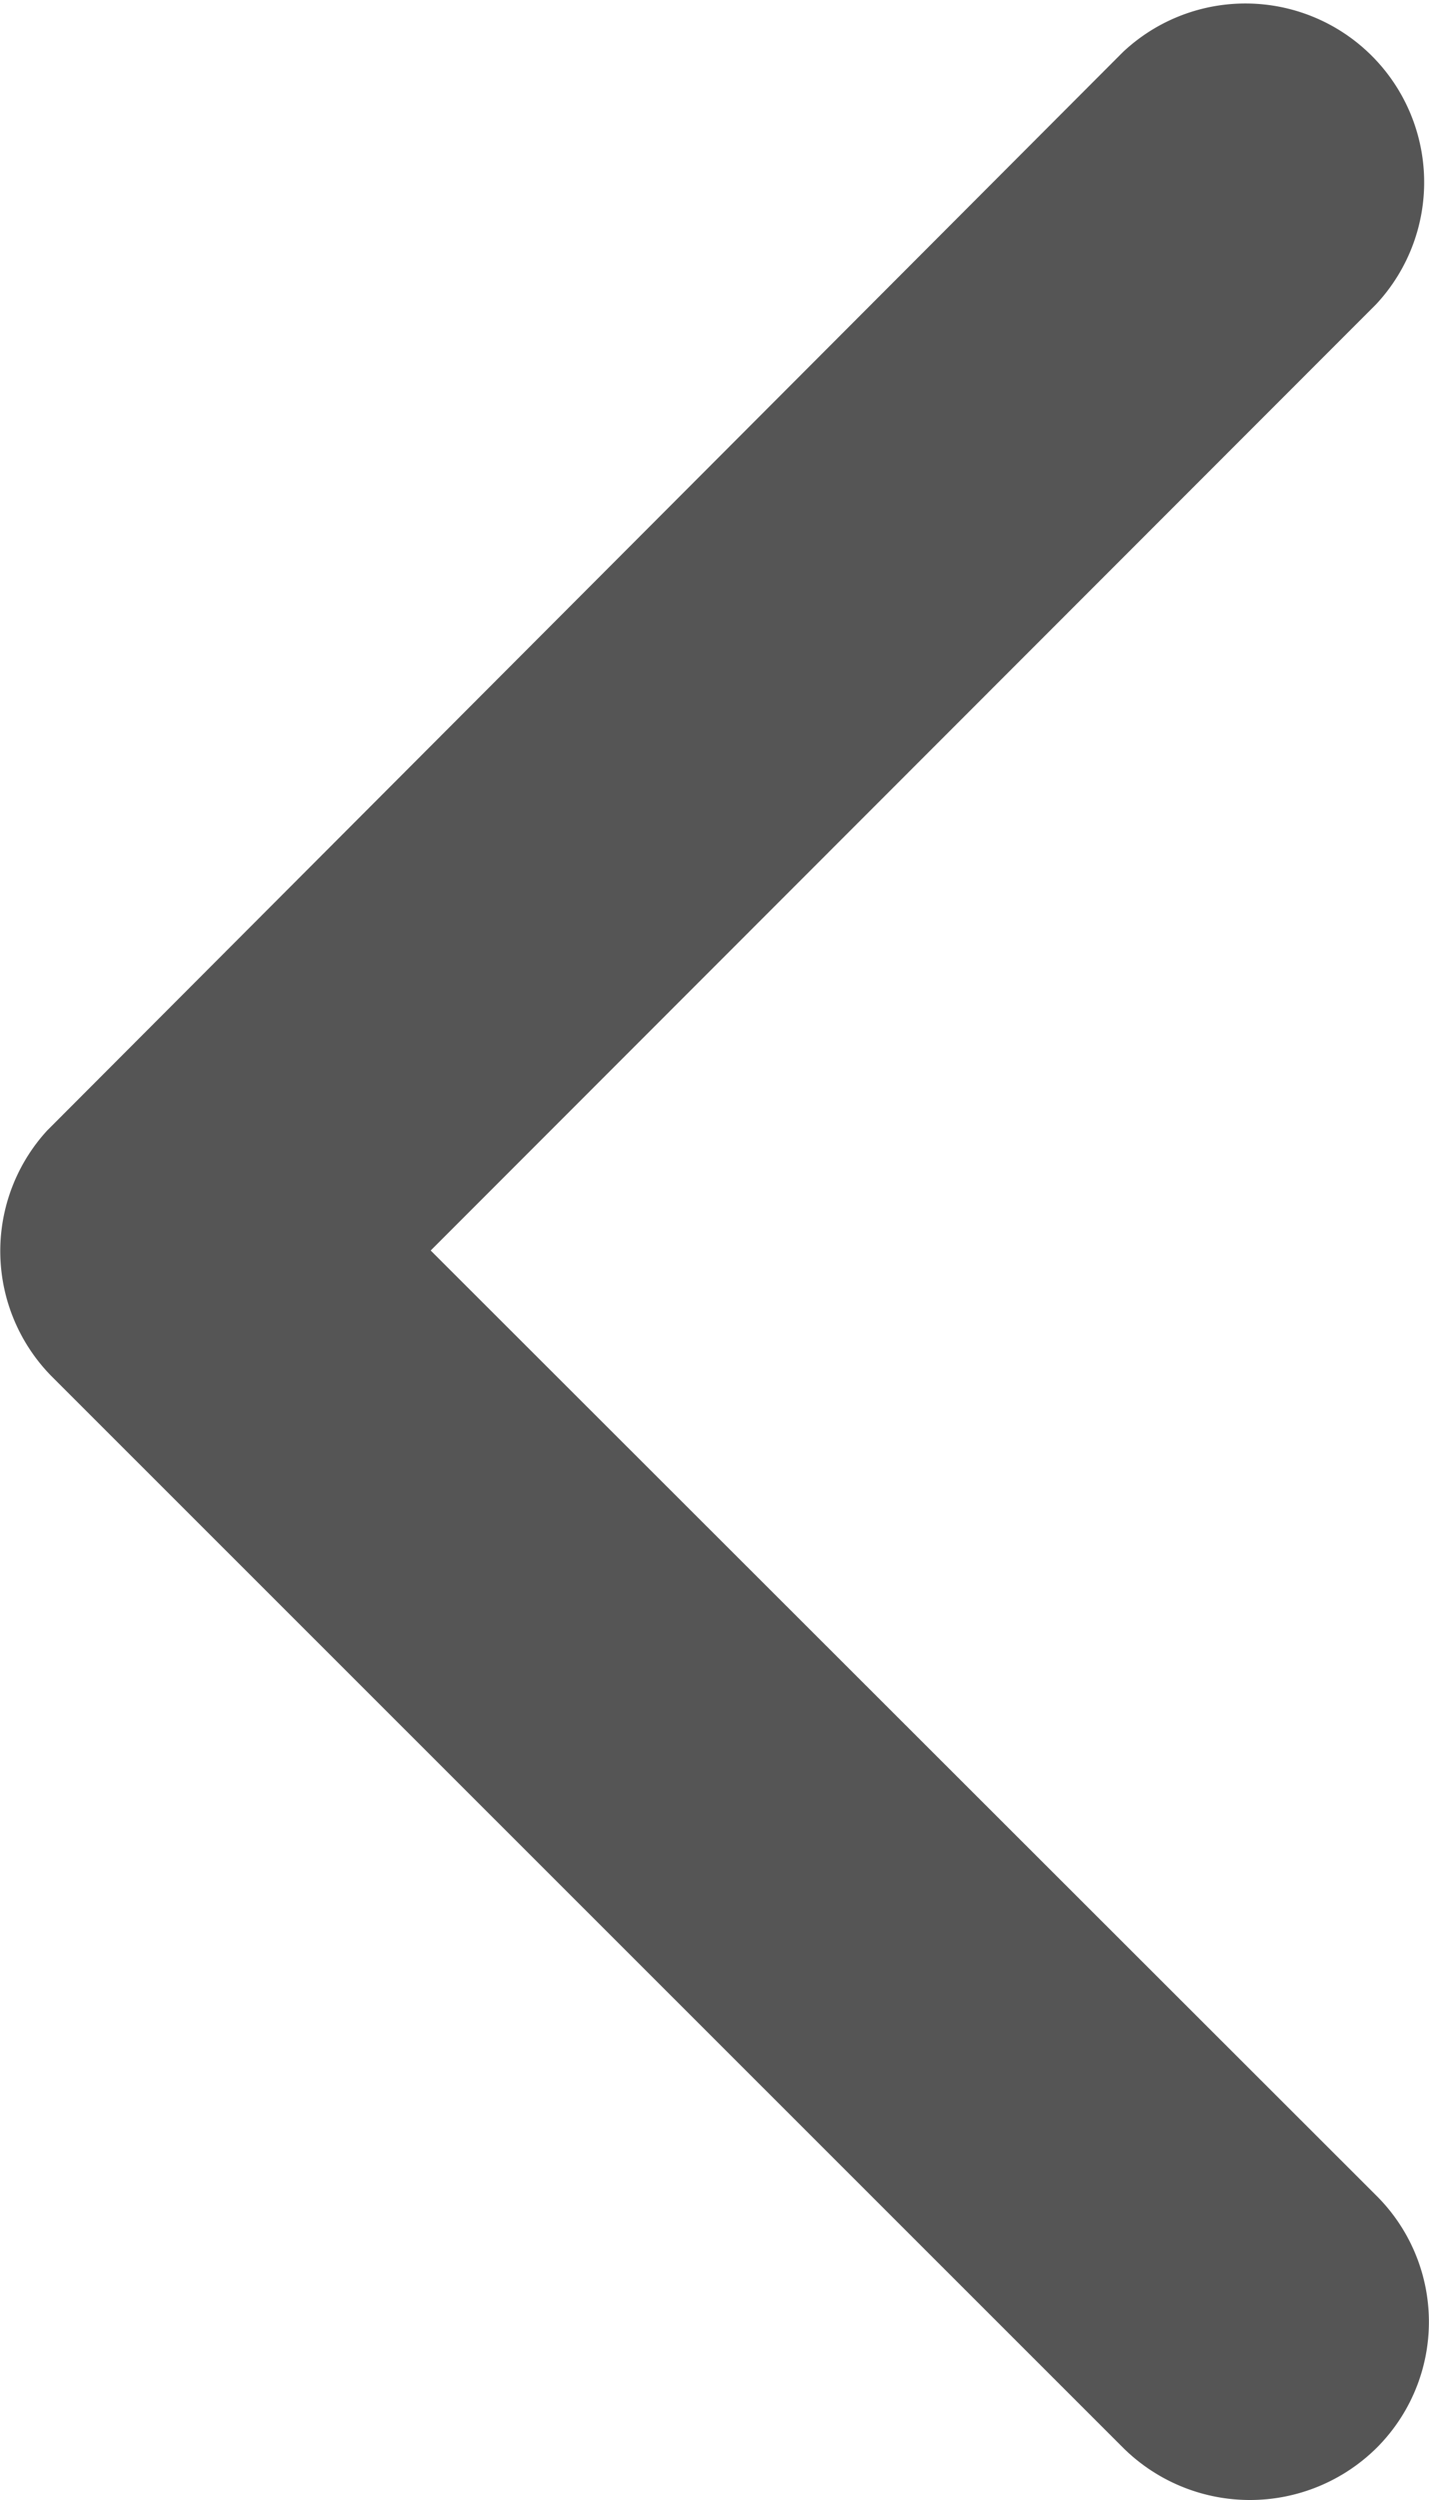
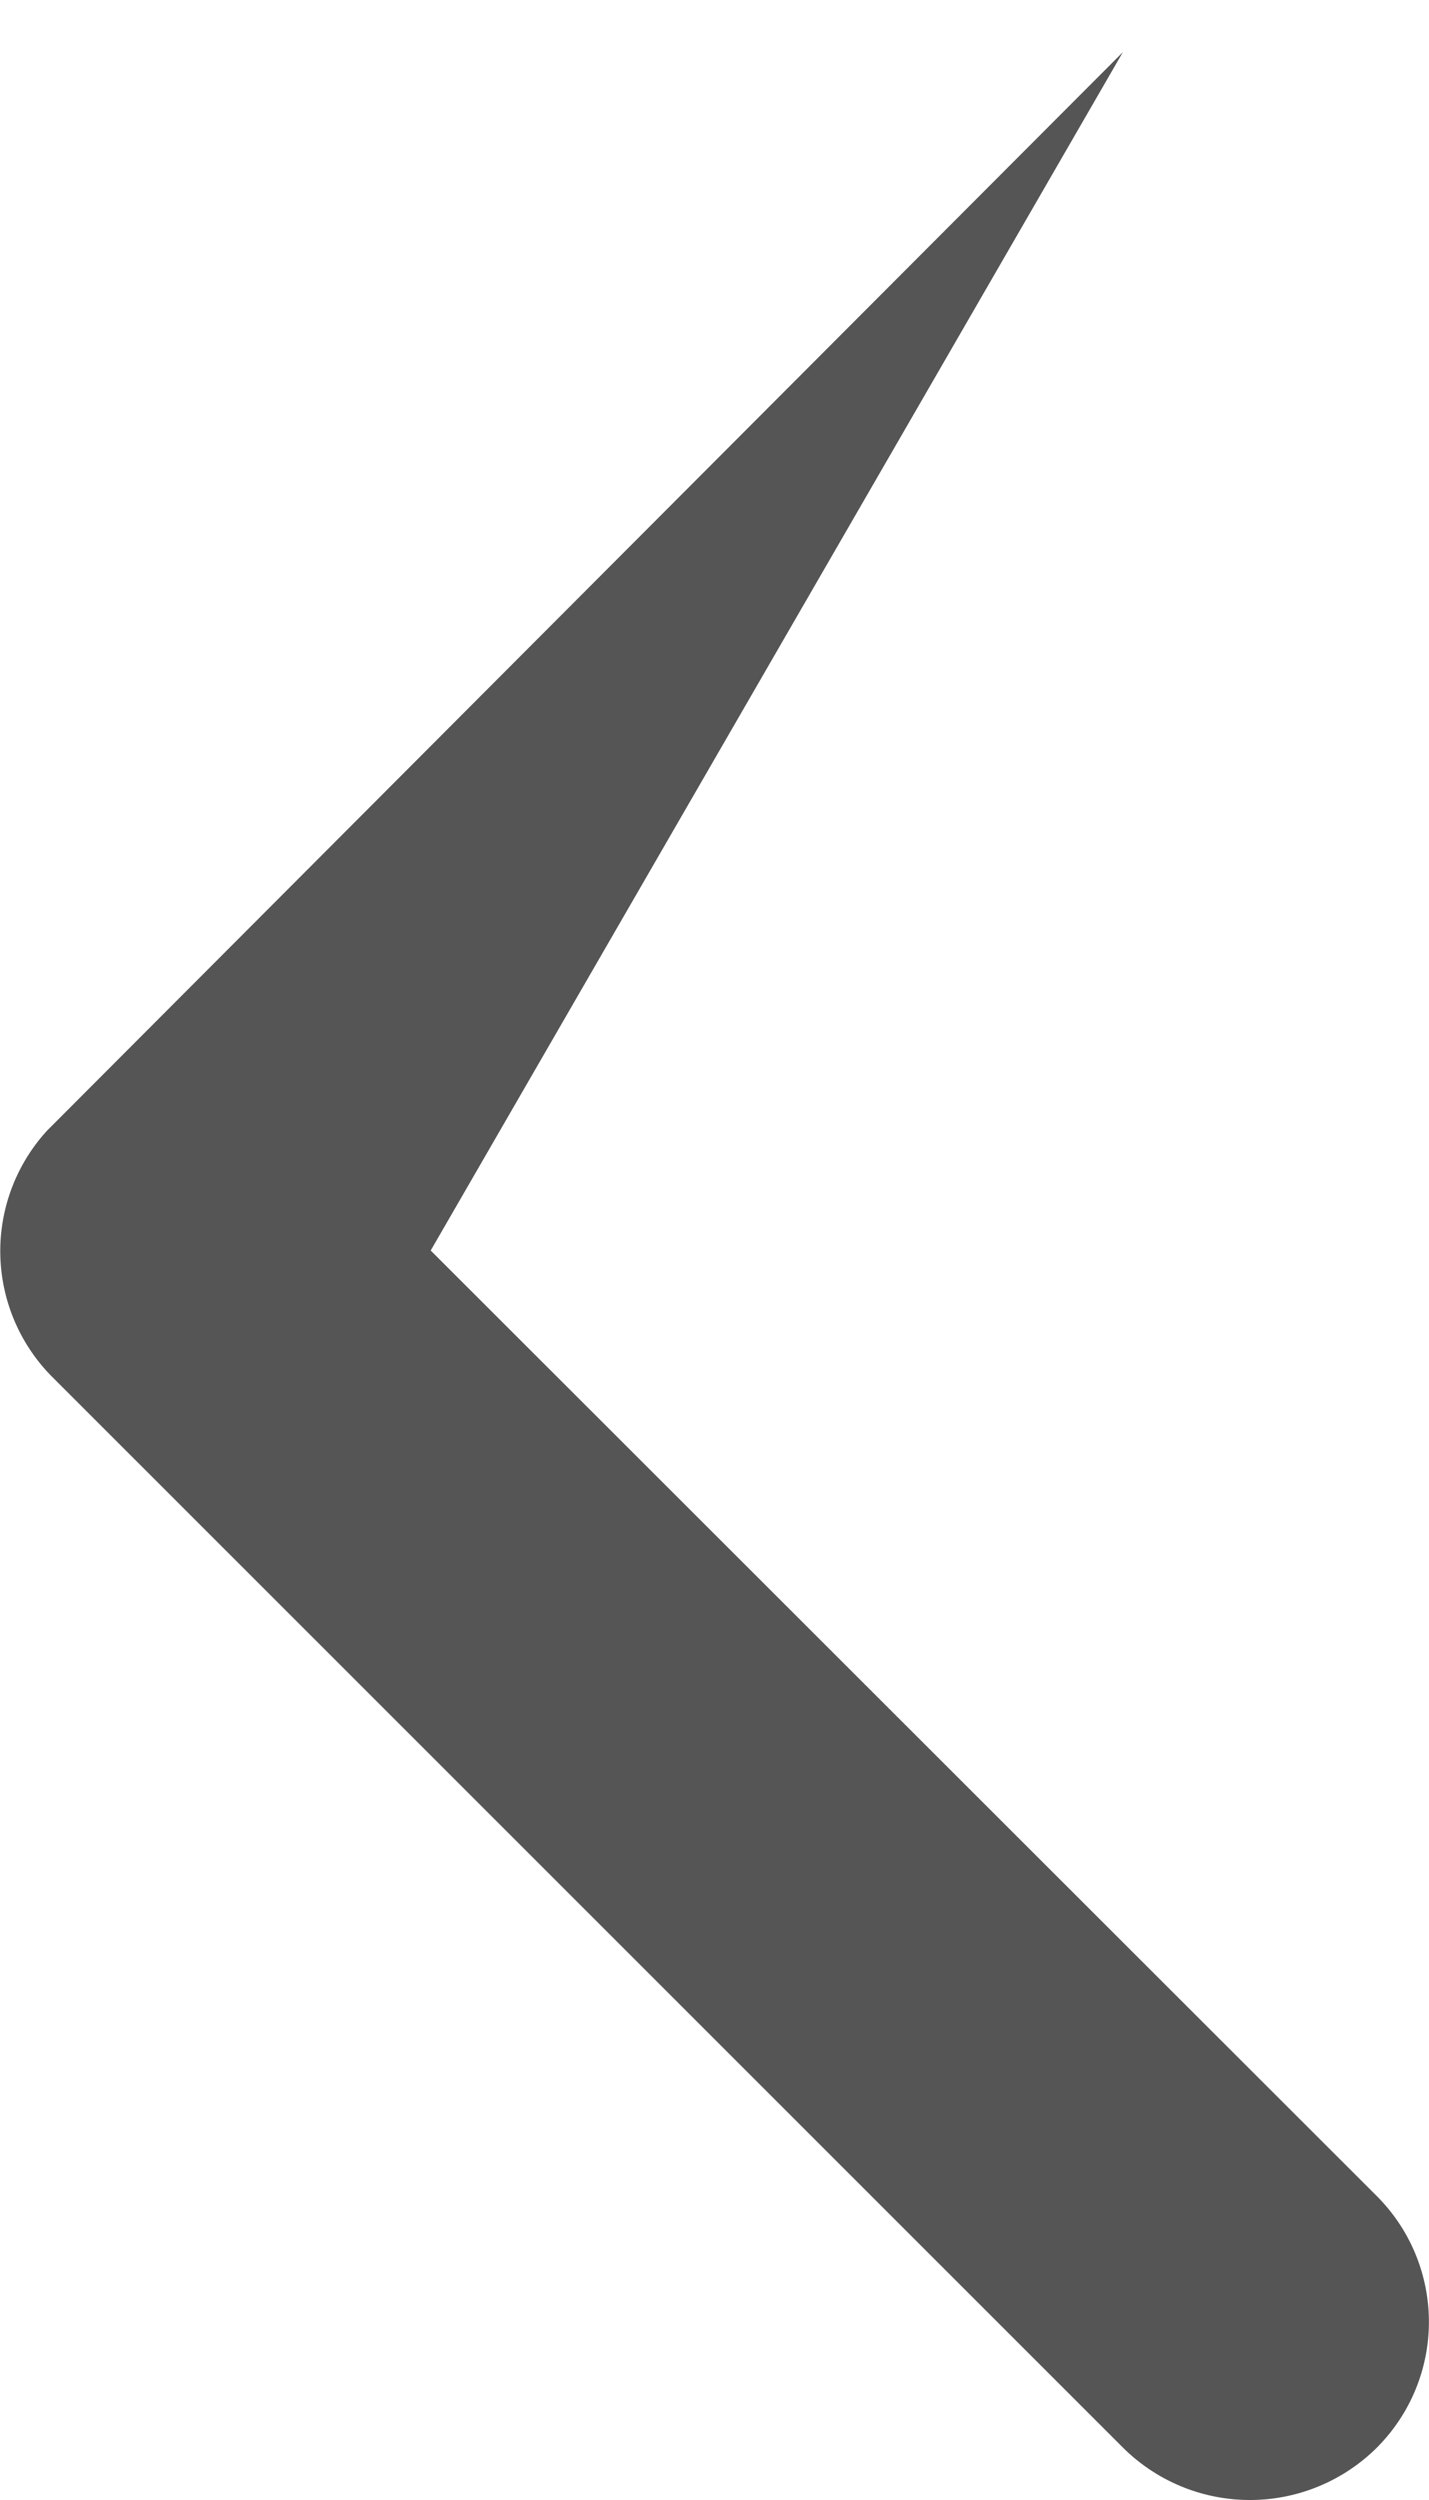
<svg xmlns="http://www.w3.org/2000/svg" width="6.284" height="10.99" viewBox="0 0 6.284 10.99">
-   <path id="Icon_ionic-ios-arrow-forward" data-name="Icon ionic-ios-arrow-forward" d="M15.636,11.689,11.477,7.534a.782.782,0,0,1,0-1.109.792.792,0,0,1,1.113,0L17.3,11.133a.784.784,0,0,1,.023,1.083l-4.731,4.741a.786.786,0,0,1-1.113-1.109Z" transform="translate(17.53 17.186) rotate(180)" fill="#555" />
+   <path id="Icon_ionic-ios-arrow-forward" data-name="Icon ionic-ios-arrow-forward" d="M15.636,11.689,11.477,7.534a.782.782,0,0,1,0-1.109.792.792,0,0,1,1.113,0L17.3,11.133a.784.784,0,0,1,.023,1.083l-4.731,4.741Z" transform="translate(17.53 17.186) rotate(180)" fill="#555" />
</svg>